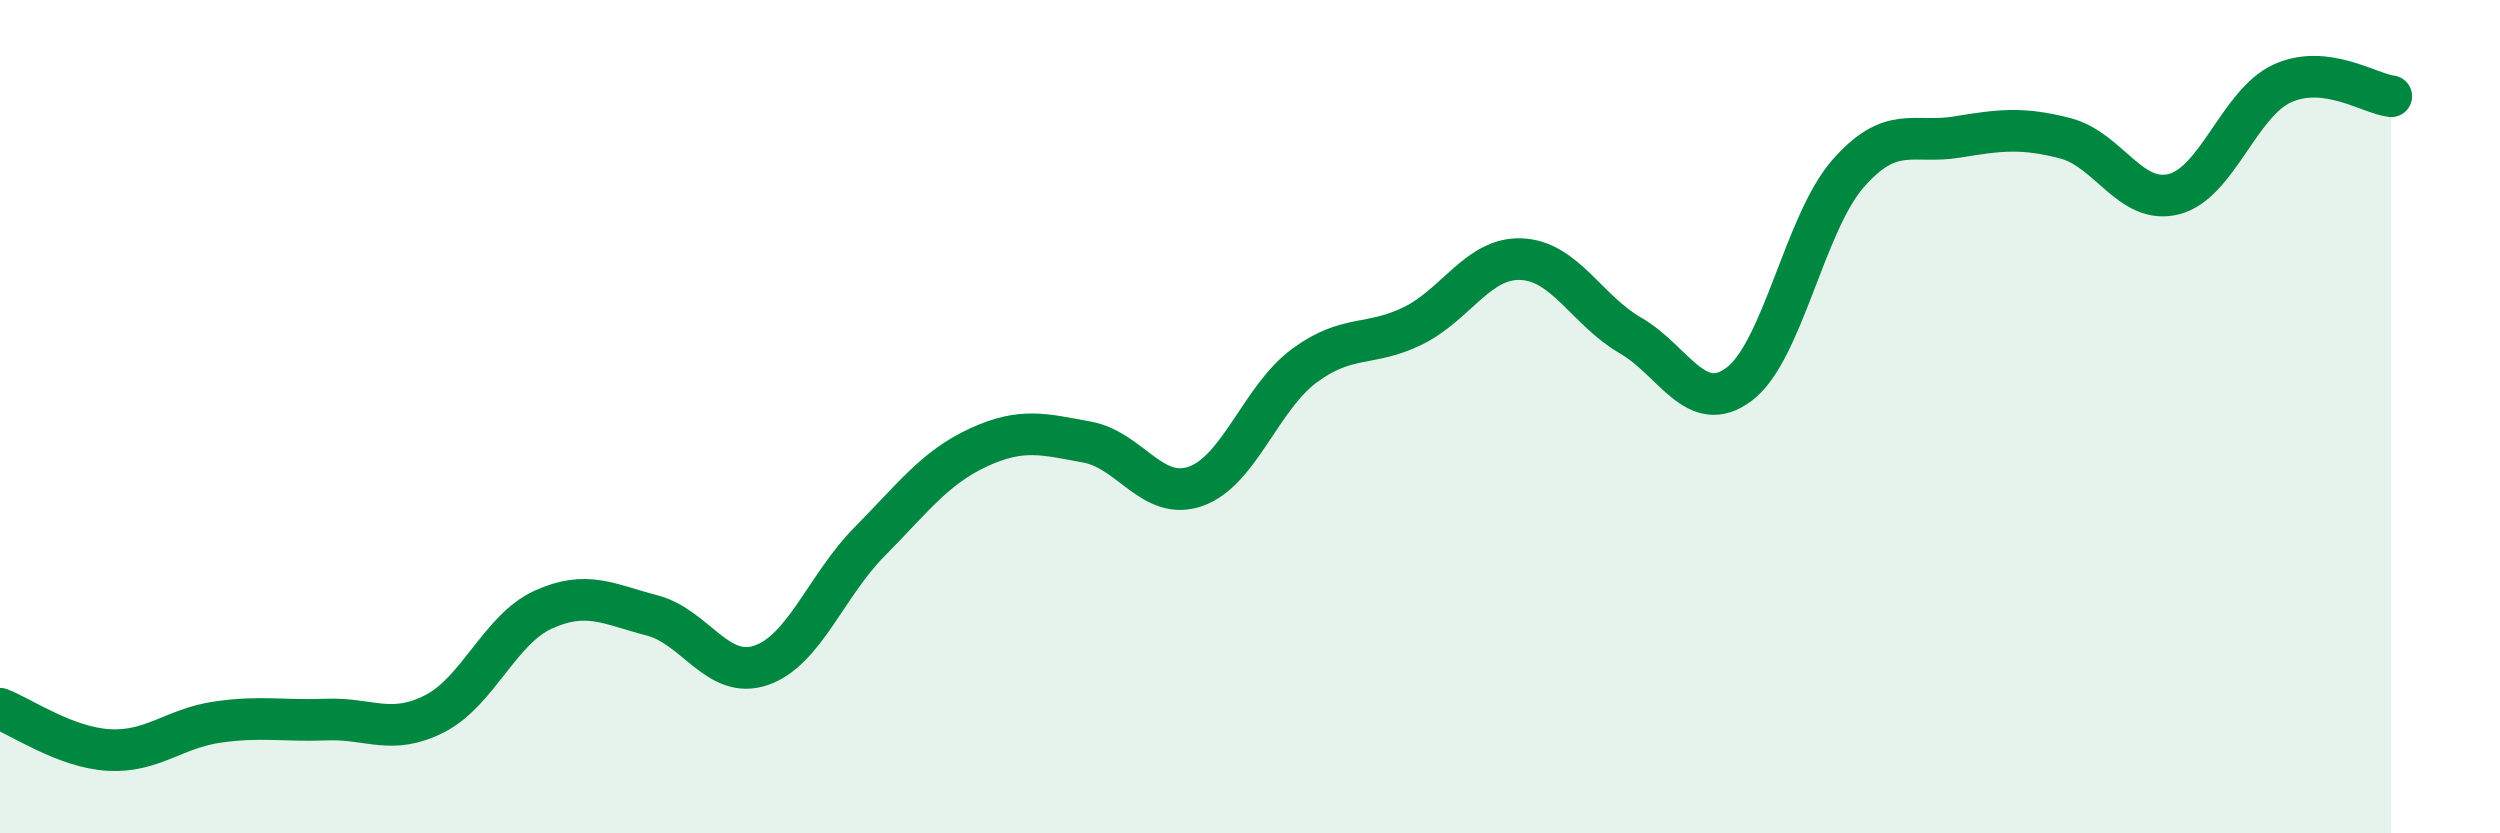
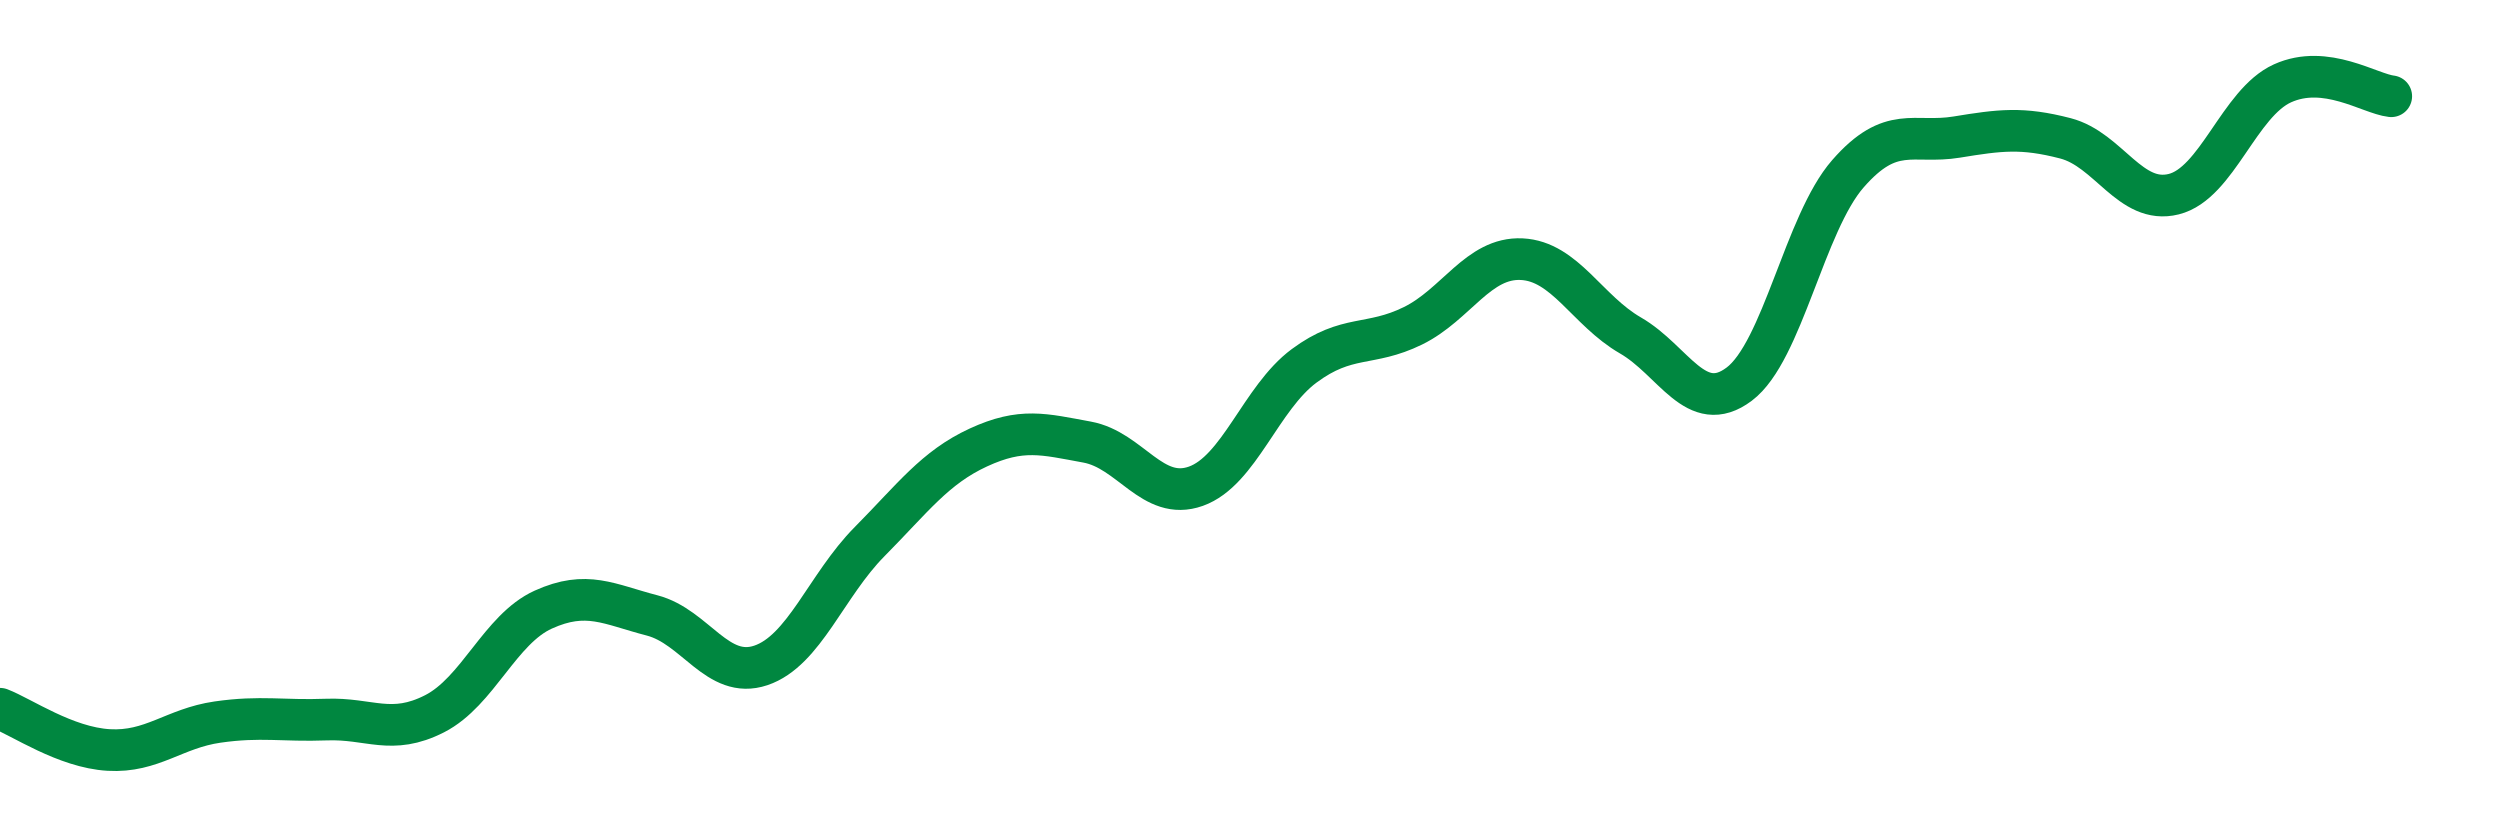
<svg xmlns="http://www.w3.org/2000/svg" width="60" height="20" viewBox="0 0 60 20">
-   <path d="M 0,17.01 C 0.52,17.21 1.57,17.94 2.61,18 C 3.65,18.06 4.18,17.48 5.22,17.33 C 6.26,17.18 6.79,17.31 7.83,17.27 C 8.87,17.23 9.39,17.66 10.43,17.13 C 11.47,16.6 12,15.1 13.04,14.63 C 14.08,14.16 14.61,14.5 15.65,14.77 C 16.69,15.04 17.22,16.32 18.26,15.97 C 19.3,15.62 19.83,14.05 20.87,13 C 21.91,11.95 22.44,11.22 23.48,10.74 C 24.52,10.26 25.05,10.42 26.09,10.61 C 27.13,10.8 27.66,12.04 28.7,11.67 C 29.74,11.3 30.26,9.55 31.3,8.78 C 32.34,8.01 32.87,8.33 33.91,7.82 C 34.95,7.31 35.48,6.17 36.52,6.22 C 37.56,6.27 38.09,7.45 39.13,8.05 C 40.17,8.65 40.7,10 41.74,9.22 C 42.78,8.44 43.31,5.36 44.35,4.17 C 45.39,2.98 45.92,3.46 46.96,3.29 C 48,3.12 48.53,3.05 49.57,3.32 C 50.61,3.59 51.13,4.92 52.17,4.66 C 53.21,4.4 53.74,2.47 54.78,2 C 55.82,1.53 56.87,2.25 57.39,2.31L57.39 20L0 20Z" fill="#008740" opacity="0.1" stroke-linecap="round" stroke-linejoin="round" />
  <path d="M 0,17.01 C 0.52,17.21 1.57,17.94 2.61,18 C 3.65,18.06 4.18,17.48 5.22,17.33 C 6.26,17.18 6.79,17.31 7.83,17.27 C 8.87,17.23 9.39,17.66 10.43,17.13 C 11.47,16.6 12,15.1 13.04,14.63 C 14.08,14.16 14.61,14.5 15.65,14.77 C 16.69,15.04 17.22,16.32 18.26,15.97 C 19.3,15.62 19.83,14.05 20.87,13 C 21.91,11.95 22.44,11.22 23.48,10.74 C 24.52,10.26 25.05,10.42 26.09,10.61 C 27.13,10.8 27.66,12.04 28.7,11.67 C 29.74,11.3 30.26,9.55 31.3,8.78 C 32.34,8.01 32.87,8.33 33.91,7.82 C 34.95,7.31 35.48,6.17 36.52,6.22 C 37.56,6.27 38.09,7.45 39.13,8.05 C 40.17,8.65 40.7,10 41.74,9.22 C 42.78,8.44 43.31,5.36 44.35,4.17 C 45.39,2.98 45.92,3.46 46.96,3.29 C 48,3.12 48.53,3.05 49.57,3.32 C 50.61,3.59 51.13,4.92 52.17,4.66 C 53.21,4.4 53.74,2.47 54.78,2 C 55.82,1.53 56.87,2.25 57.39,2.31" stroke="#008740" stroke-width="1" fill="none" stroke-linecap="round" stroke-linejoin="round" />
</svg>